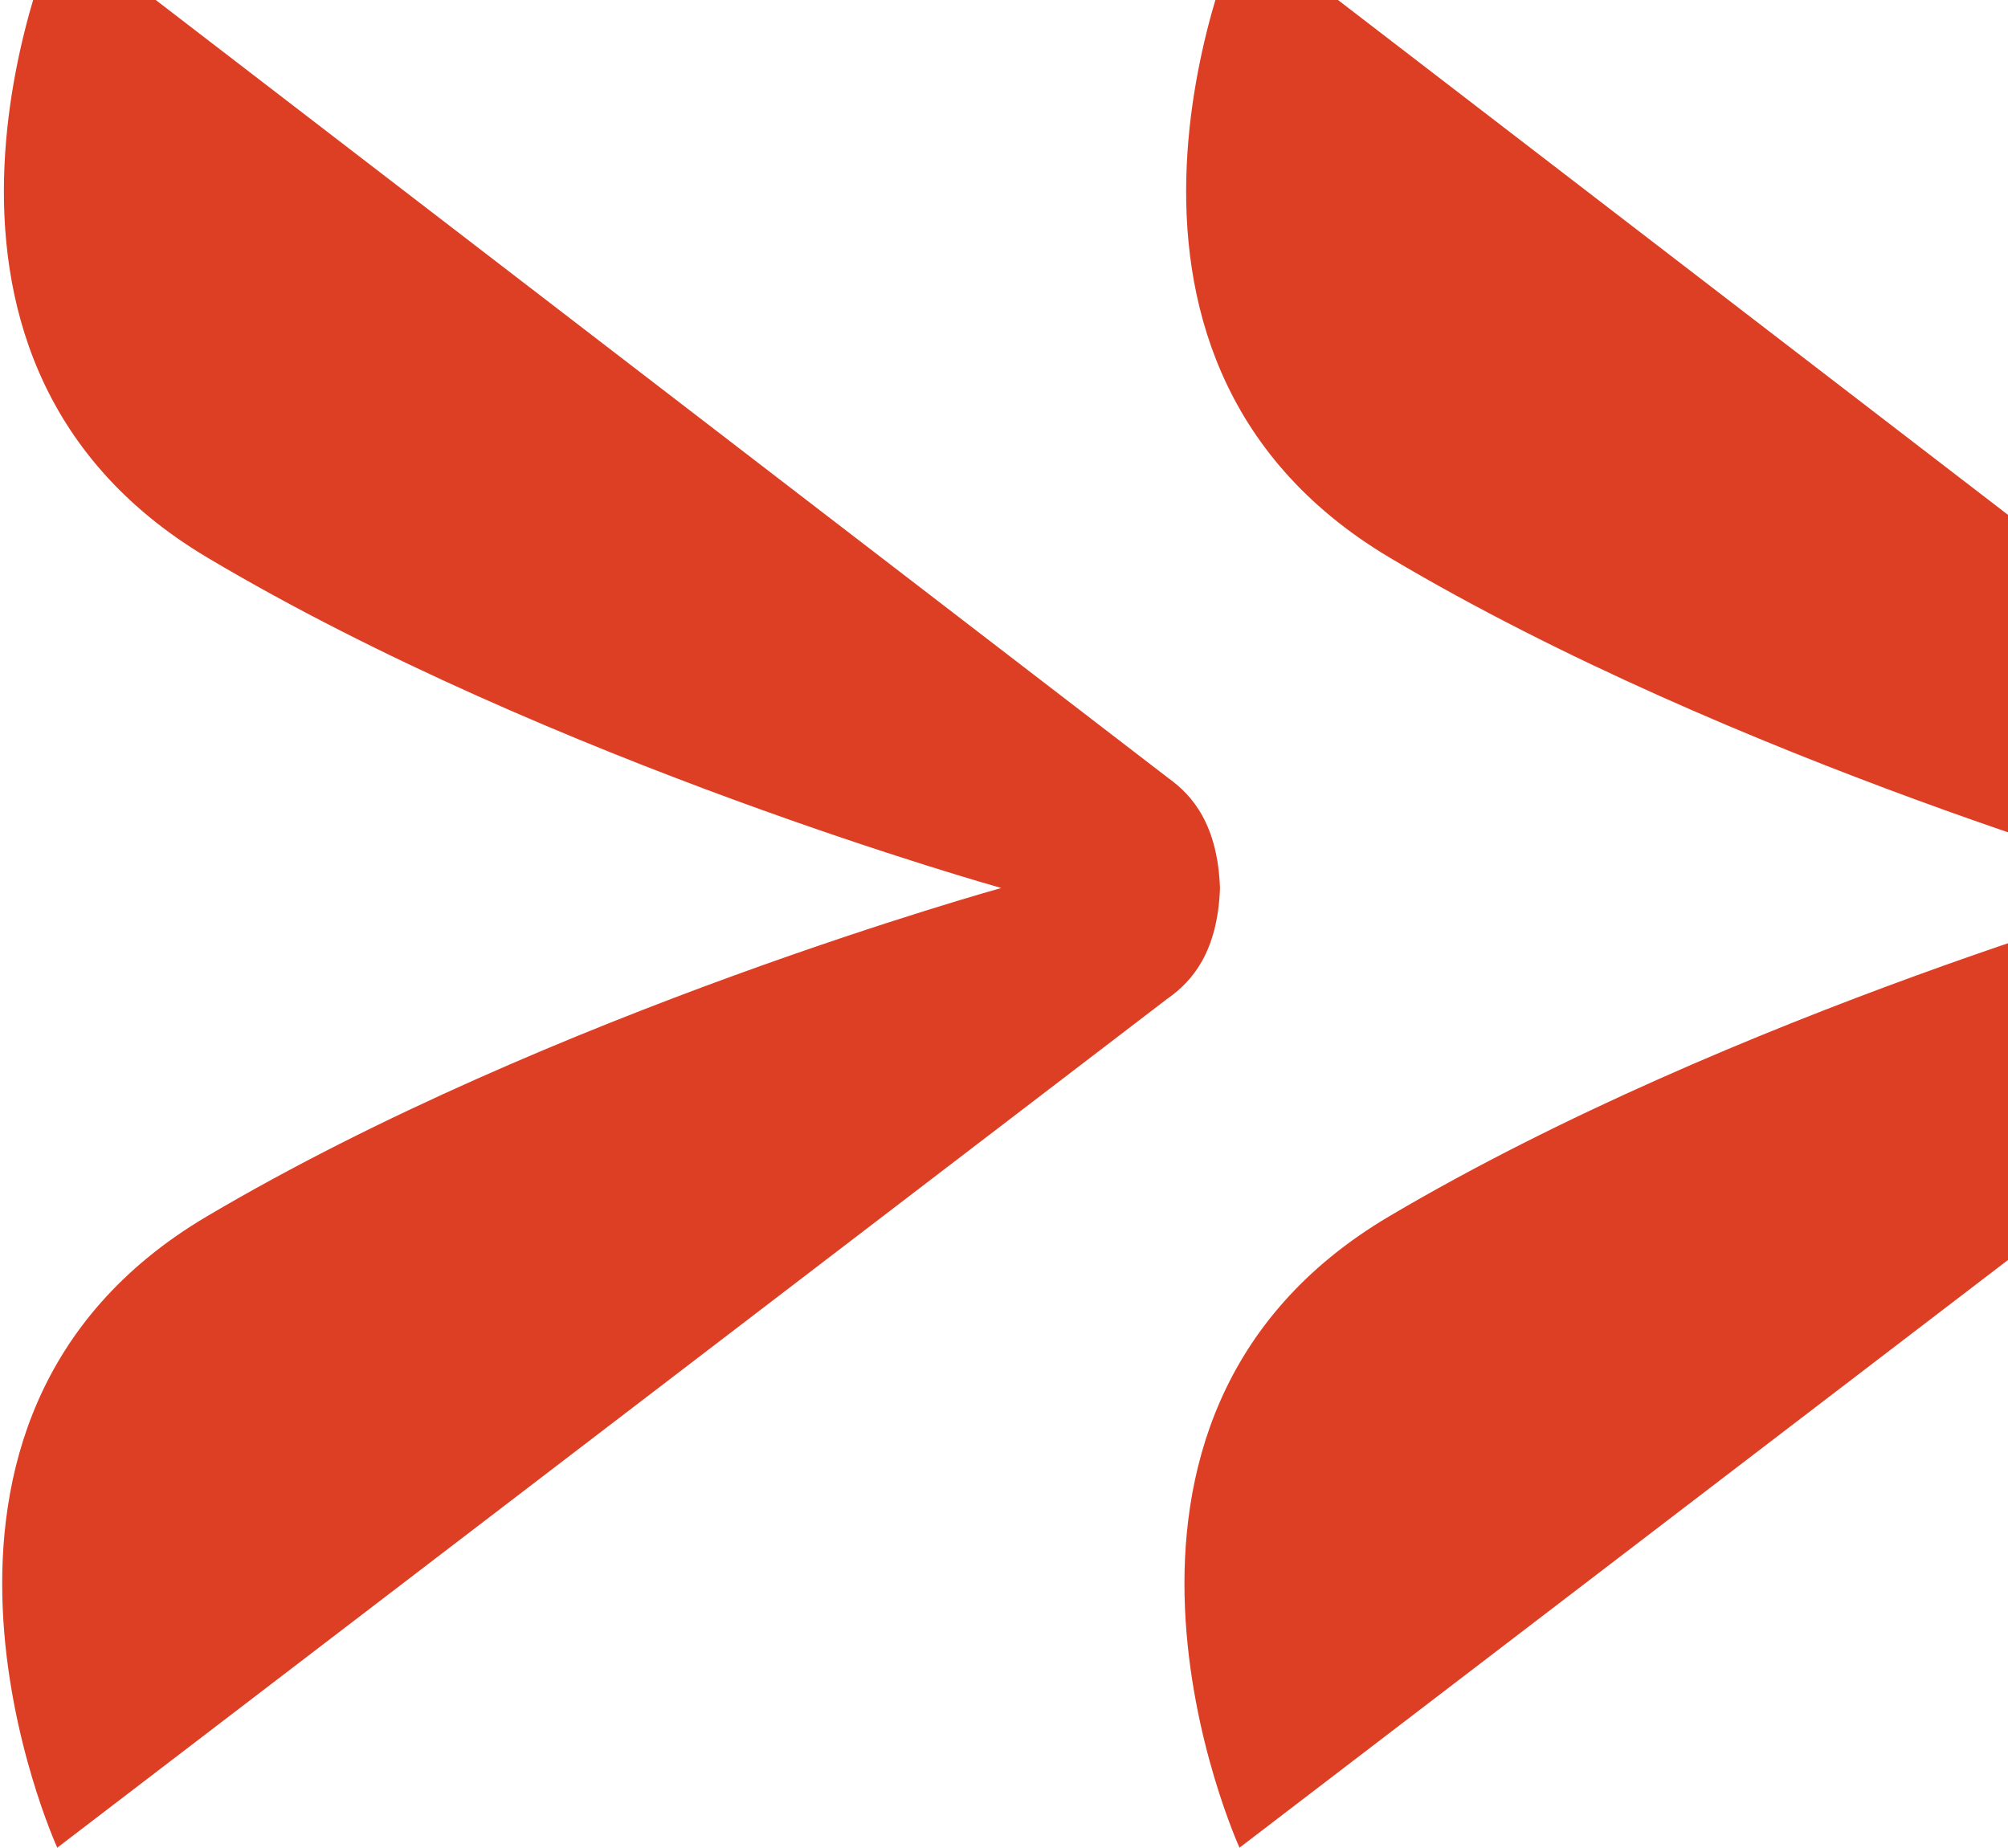
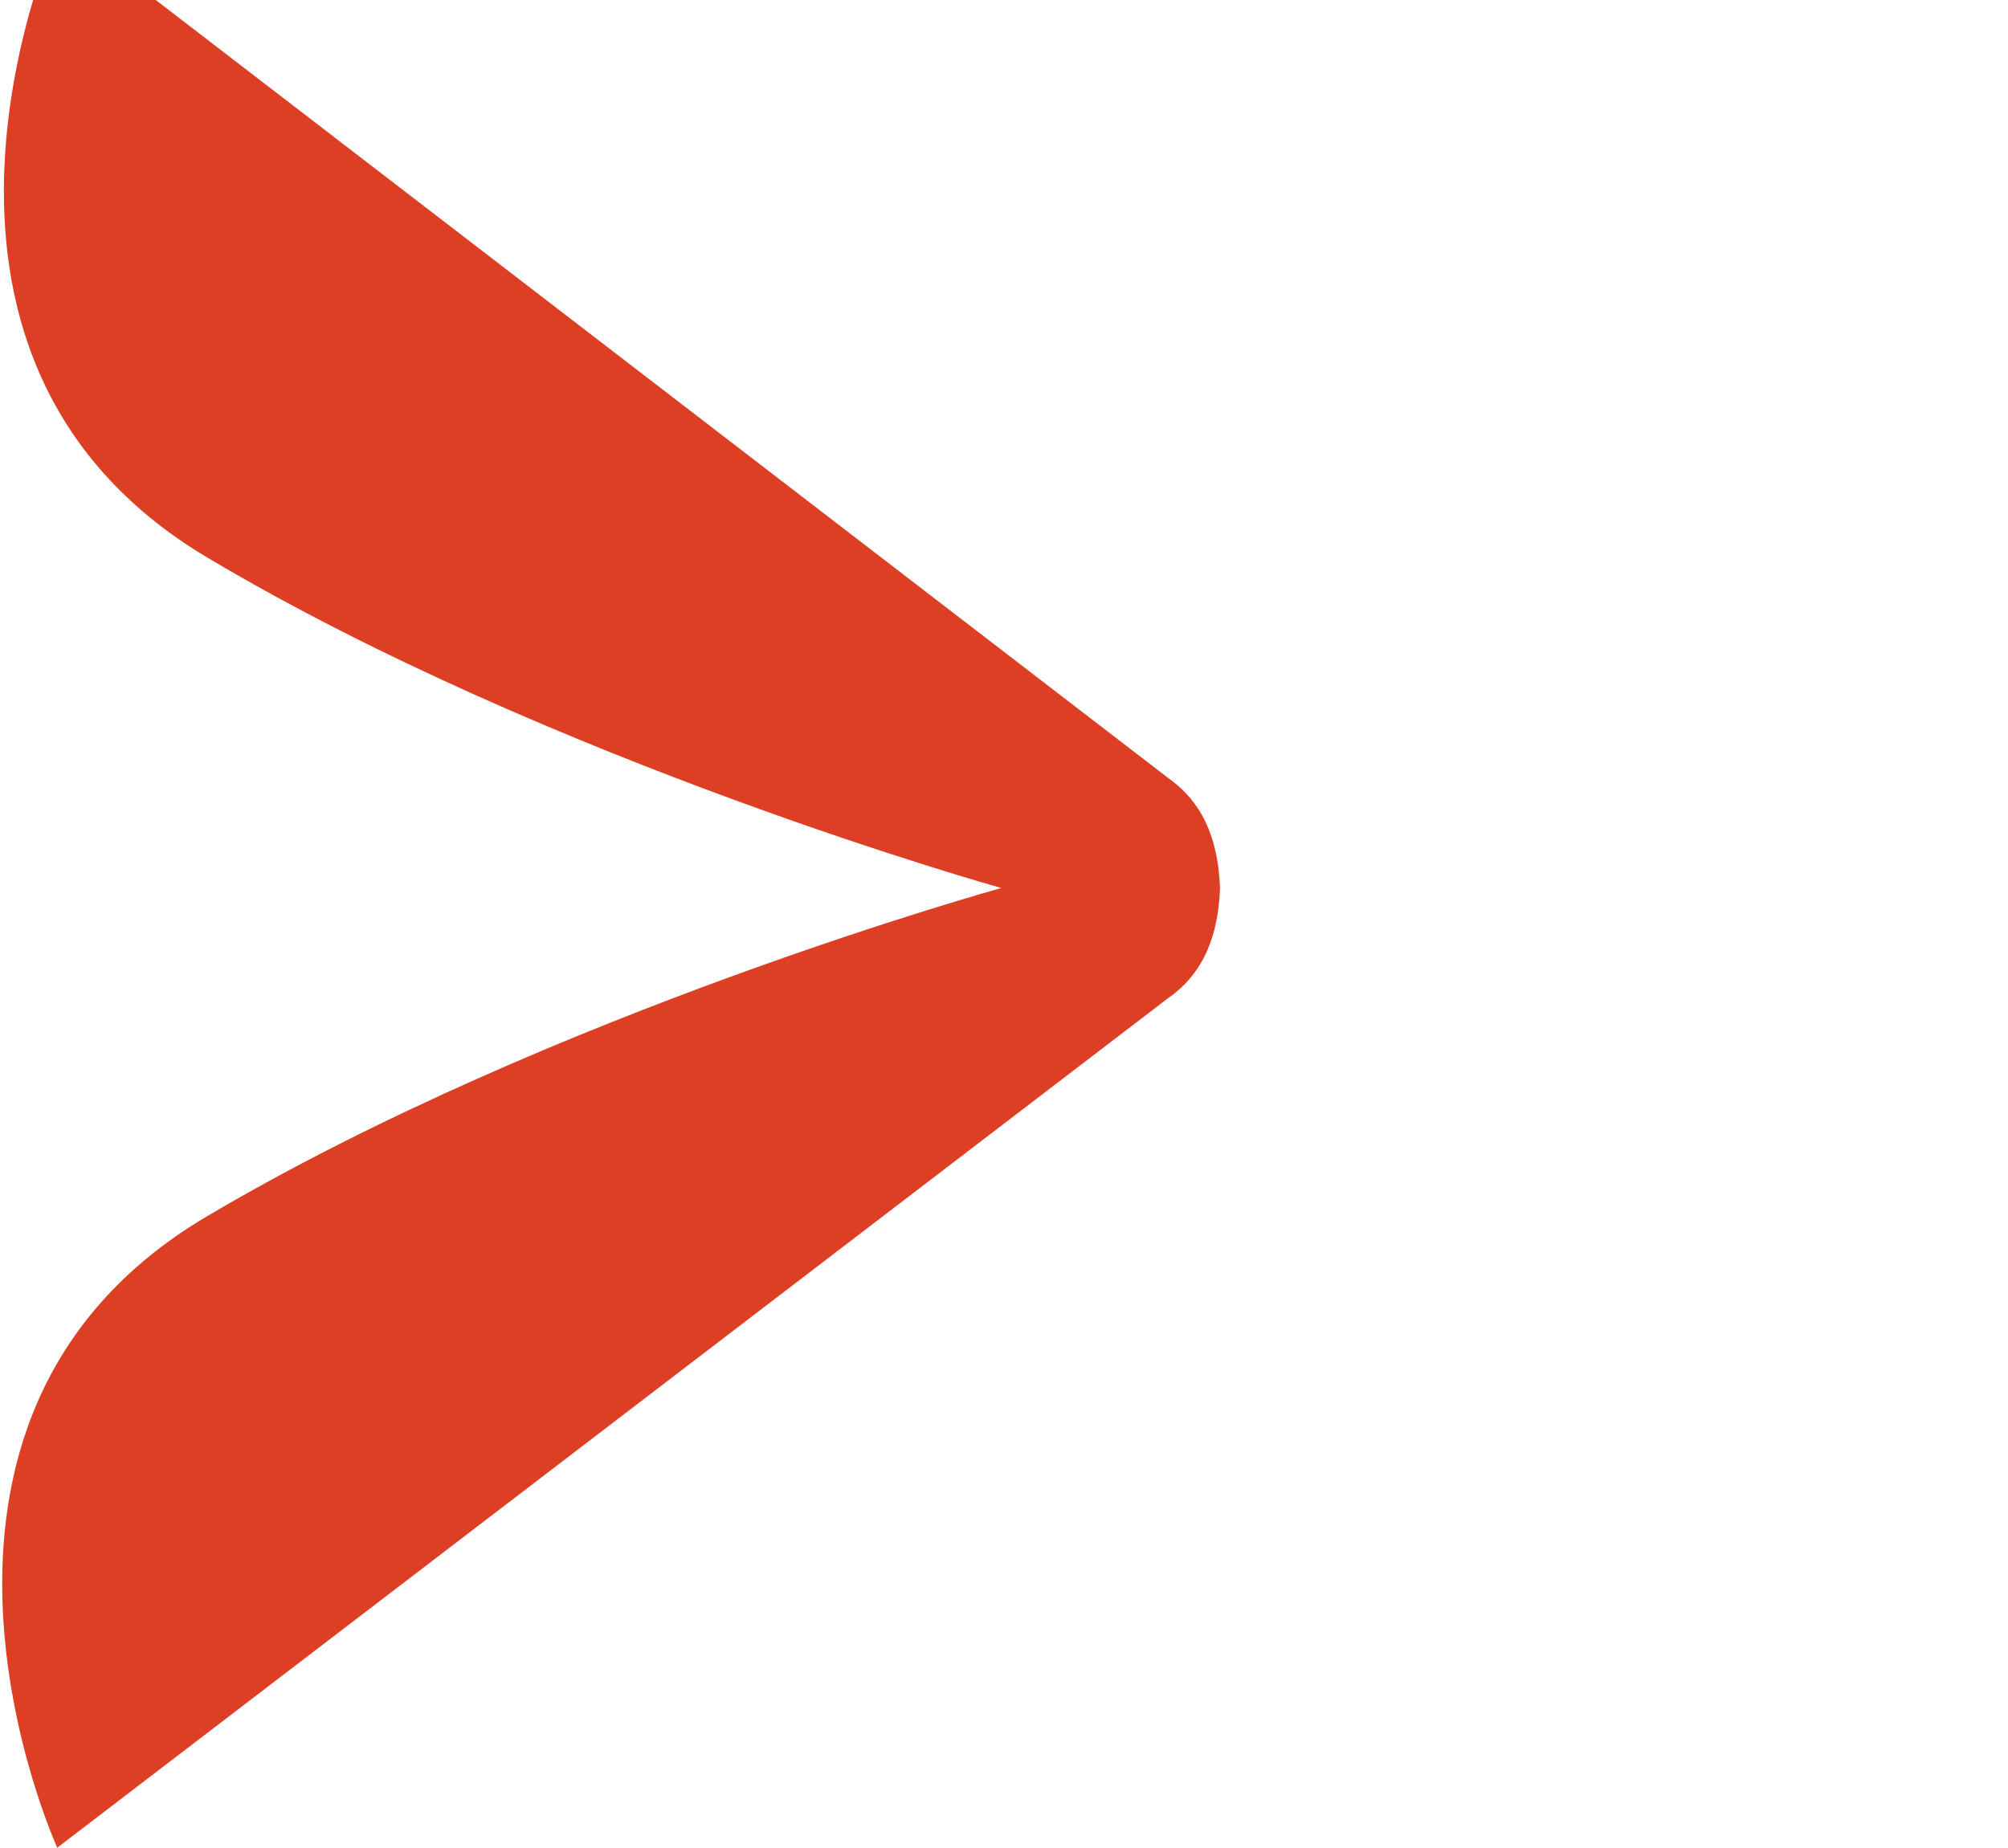
<svg xmlns="http://www.w3.org/2000/svg" width="163" height="150" viewBox="0 0 163 150" fill="none">
  <path d="M94.839 81.025C96.77 79.652 98.844 77.29 99.033 72.113C98.852 66.936 96.785 64.566 94.862 63.185L4.837 -6C4.837 -6 -11.094 28.66 16.852 45.278C44.799 61.895 81.277 72.09 81.277 72.09C81.277 72.09 44.776 82.202 16.785 98.752C-11.2 115.301 4.648 150 4.648 150L94.831 81.025H94.839Z" fill="#DD3F25" />
-   <path d="M190.809 81.025C192.74 79.652 194.814 77.29 195.003 72.113C194.822 66.936 192.755 64.566 190.831 63.185L100.806 -6C100.806 -6 84.876 28.66 112.822 45.278C140.769 61.895 177.246 72.09 177.246 72.09C177.246 72.09 140.746 82.202 112.754 98.752C84.77 115.301 100.618 150 100.618 150L190.801 81.025H190.809Z" fill="#DD3F25" />
</svg>